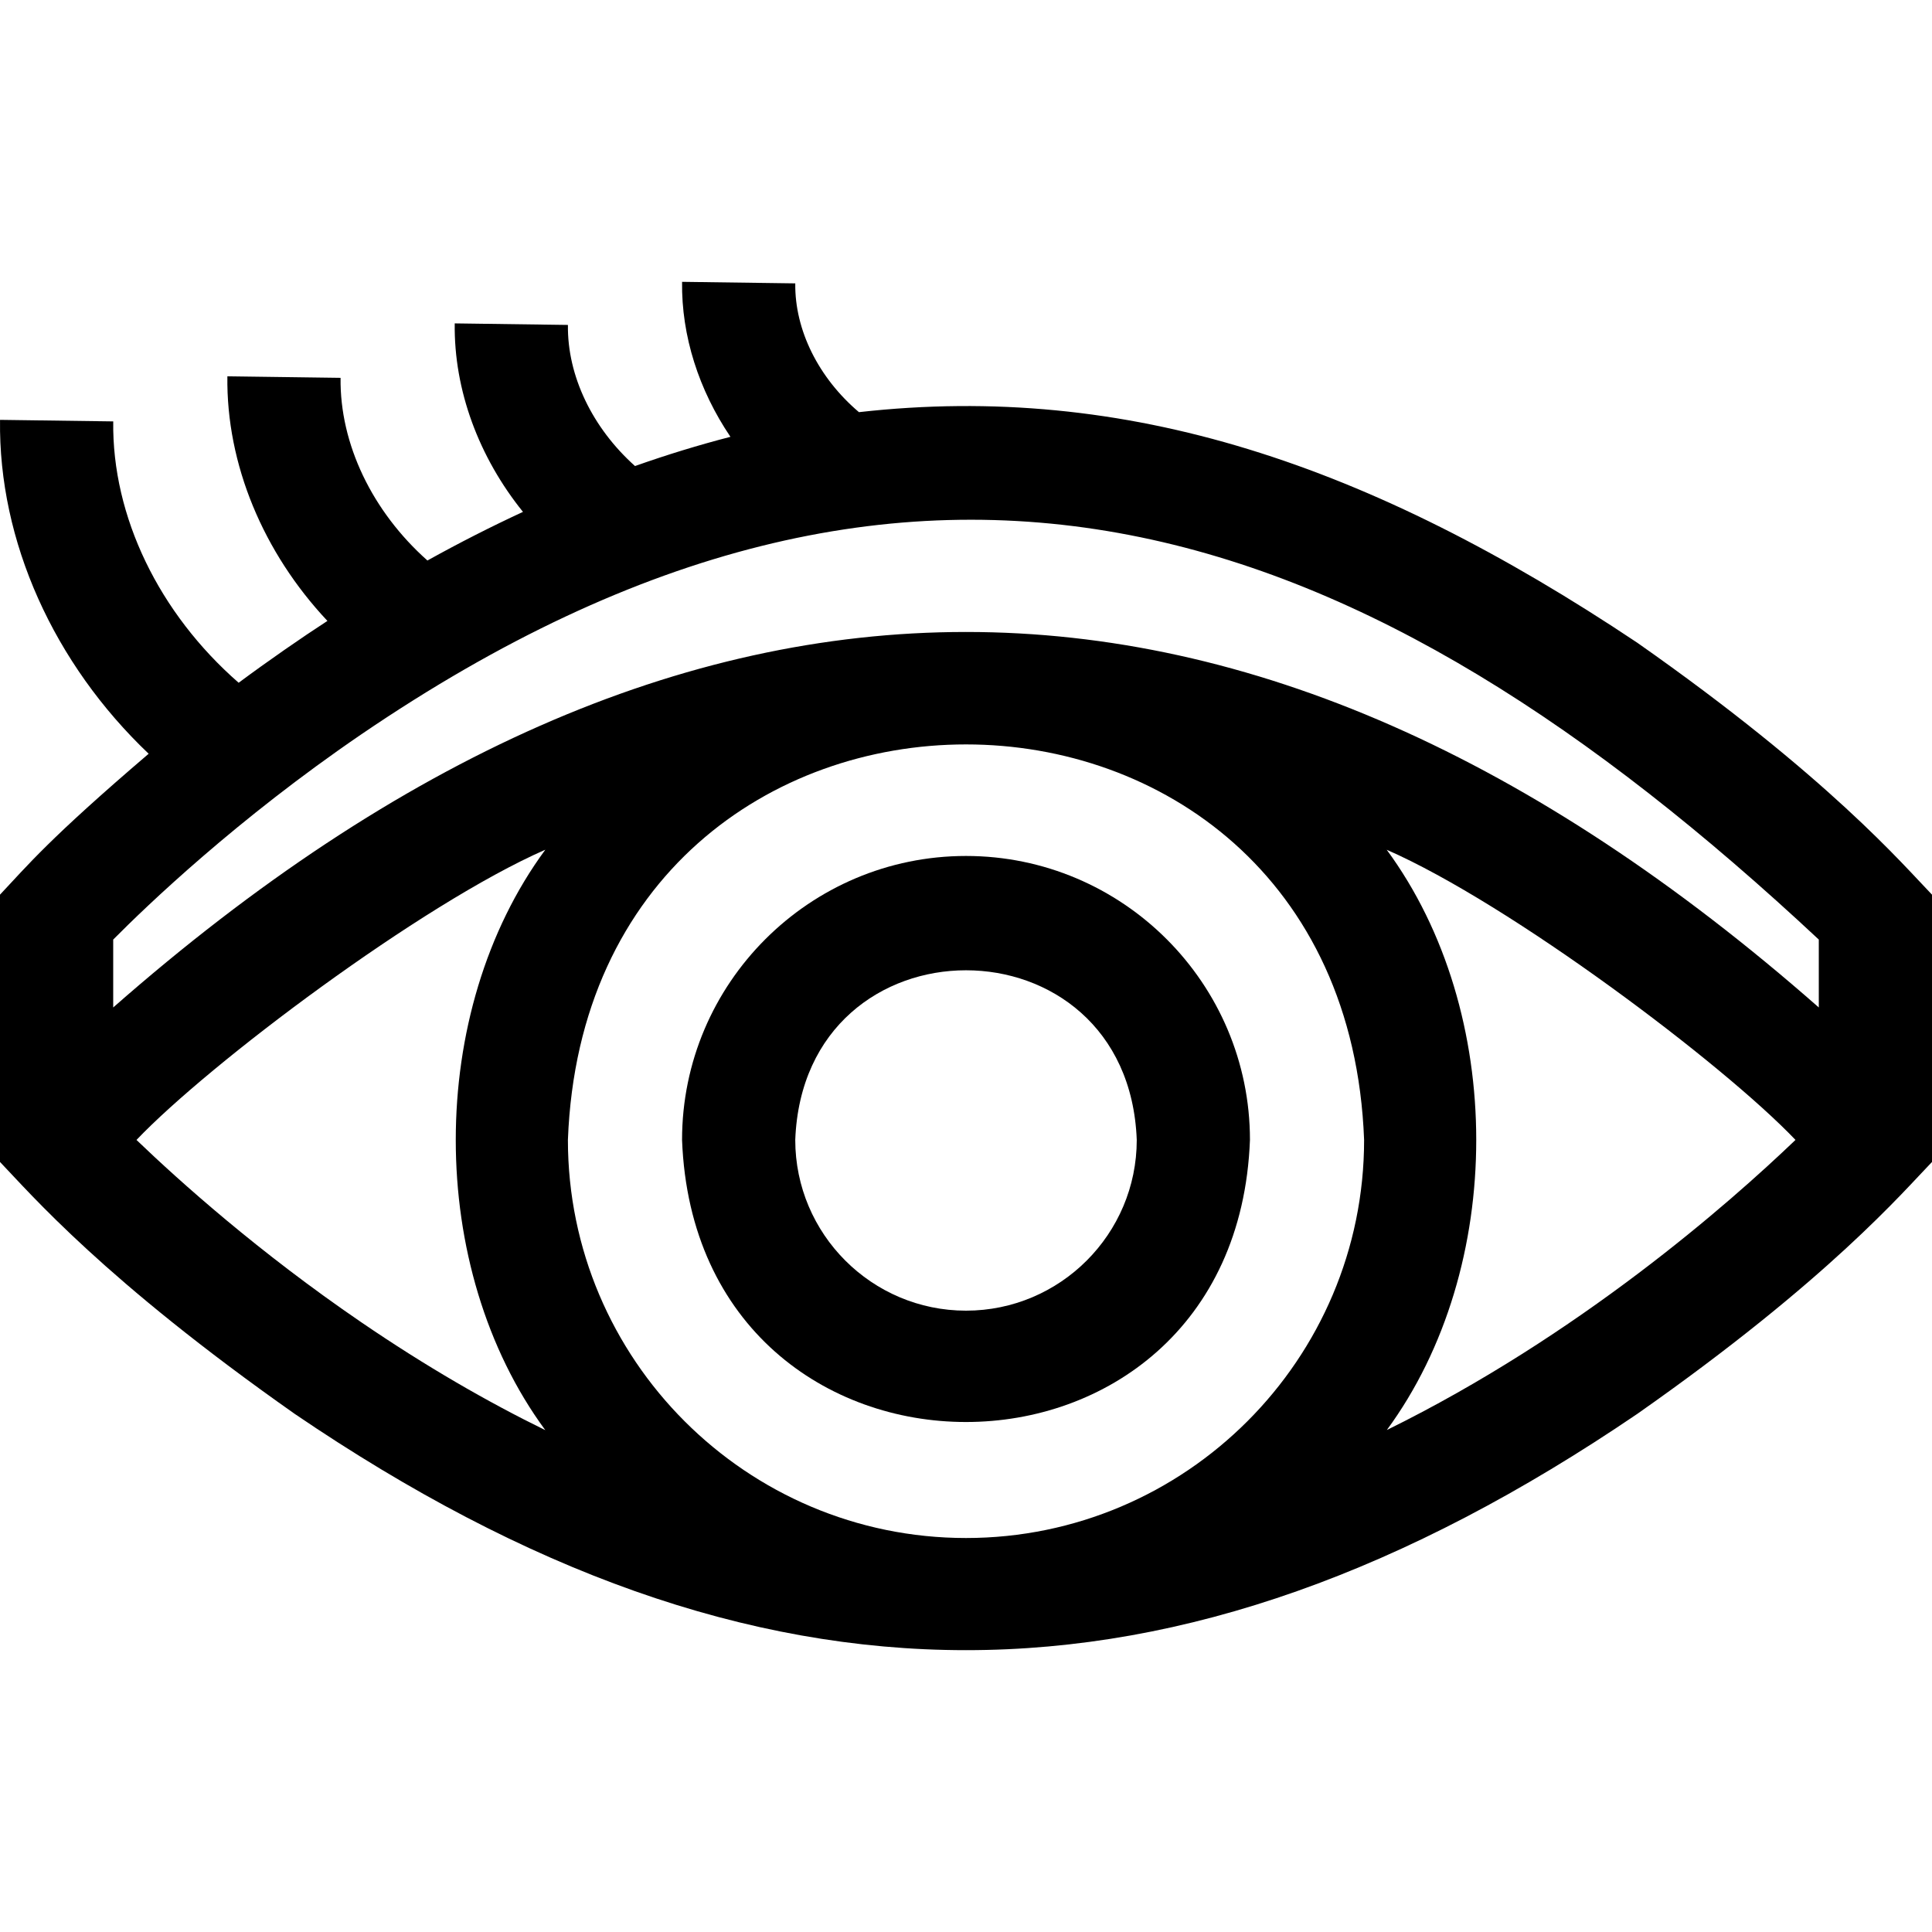
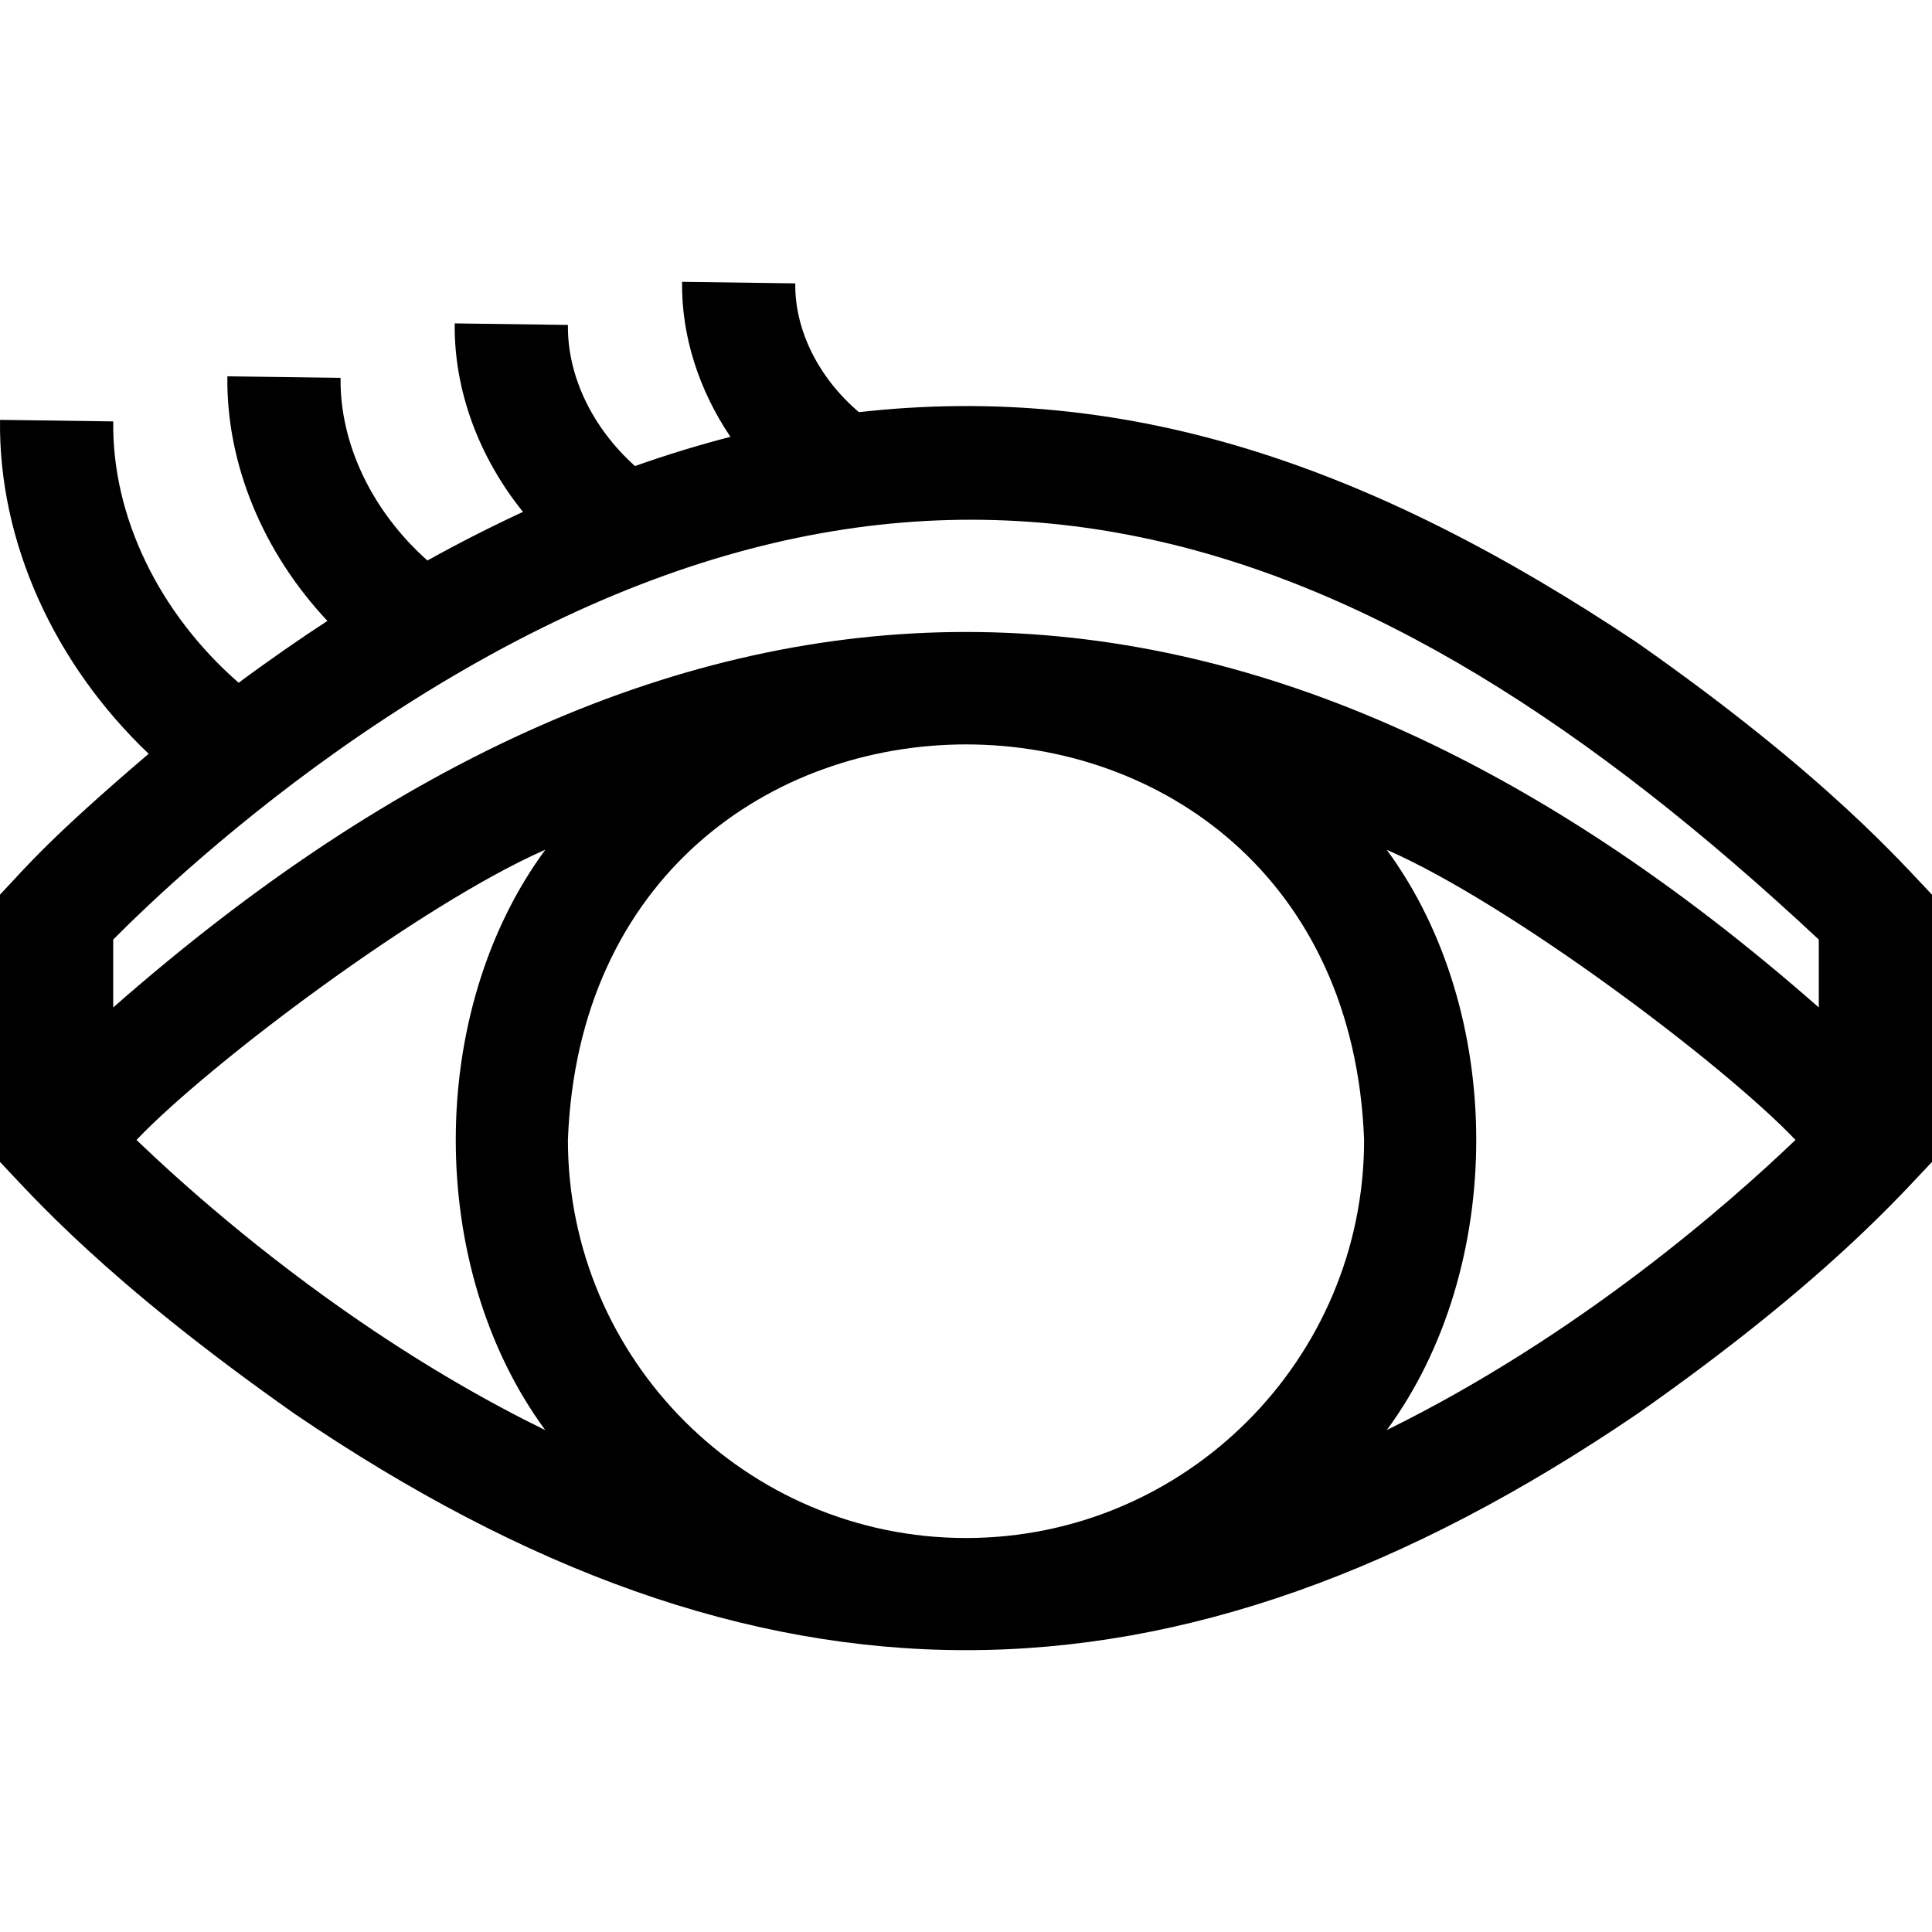
<svg xmlns="http://www.w3.org/2000/svg" width="512" viewBox="0 0 512 512" height="512" id="Layer_1">
  <g>
    <path d="m433.87 170.313c-70.832-47.306-135.275-69.073-206.242-61.088-10.673-9.052-17.042-21.732-16.874-34.128l-29.998-.408c-.195 14.329 4.452 28.696 12.819 41.073-8.382 2.169-16.818 4.744-25.293 7.745-11.278-10.092-17.962-23.885-17.778-37.396l-29.998-.408c-.24 17.692 6.394 35.448 18.085 49.95-8.432 3.904-16.879 8.2-25.322 12.888-14.602-12.989-23.252-30.866-23.014-48.409l-29.998-.406c-.316 23.314 9.522 46.743 26.513 64.822-6.847 4.442-15.706 10.58-23.524 16.388-21.071-18.385-33.581-44.039-33.238-69.26l-29.998-.409c-.438 32.216 14.302 64.637 39.387 88.484-26.617 22.751-32.075 29.586-39.397 37.343v70.836c8.159 8.499 27.538 31.213 78.131 66.781 122.756 83.466 232.985 83.465 355.739 0 50.799-35.602 70.671-59.092 78.13-66.781v-70.836c-7.459-7.689-27.331-31.178-78.13-66.781zm-338.2 24.35c148.243-101.006 265.982-58.114 386.33 54.332v17.993c-150.99-132.724-301.109-132.633-452 0v-17.993c8.993-9.073 32.759-31.851 65.67-54.332zm160.331 212.926c-58.173 0-105.5-47.327-105.5-105.5 5.304-139.768 205.717-139.73 211 .001 0 58.171-47.327 105.499-105.5 105.499zm-219.83-105.495c19.186-20.132 75.406-62.465 108.346-76.912-31.643 42.98-31.645 110.843-.006 153.823-15.399-7.54-31.719-16.947-48.841-28.643-27.065-18.488-47.936-37.168-59.499-48.268zm331.354 76.876c31.605-42.979 31.591-110.81-.031-153.775 32.908 14.418 89.177 56.788 108.329 76.894-17.757 17.016-57.494 51.885-108.298 76.881z" />
-     <path d="m256.001 226.839c-41.493 0-75.25 33.757-75.25 75.25 3.783 99.692 146.732 99.665 150.5-.001 0-41.493-33.757-75.249-75.25-75.249zm0 120.5c-24.951 0-45.25-20.299-45.25-45.25 2.275-59.948 88.235-59.932 90.5.001 0 24.95-20.299 45.249-45.25 45.249z" />
  </g>
</svg>